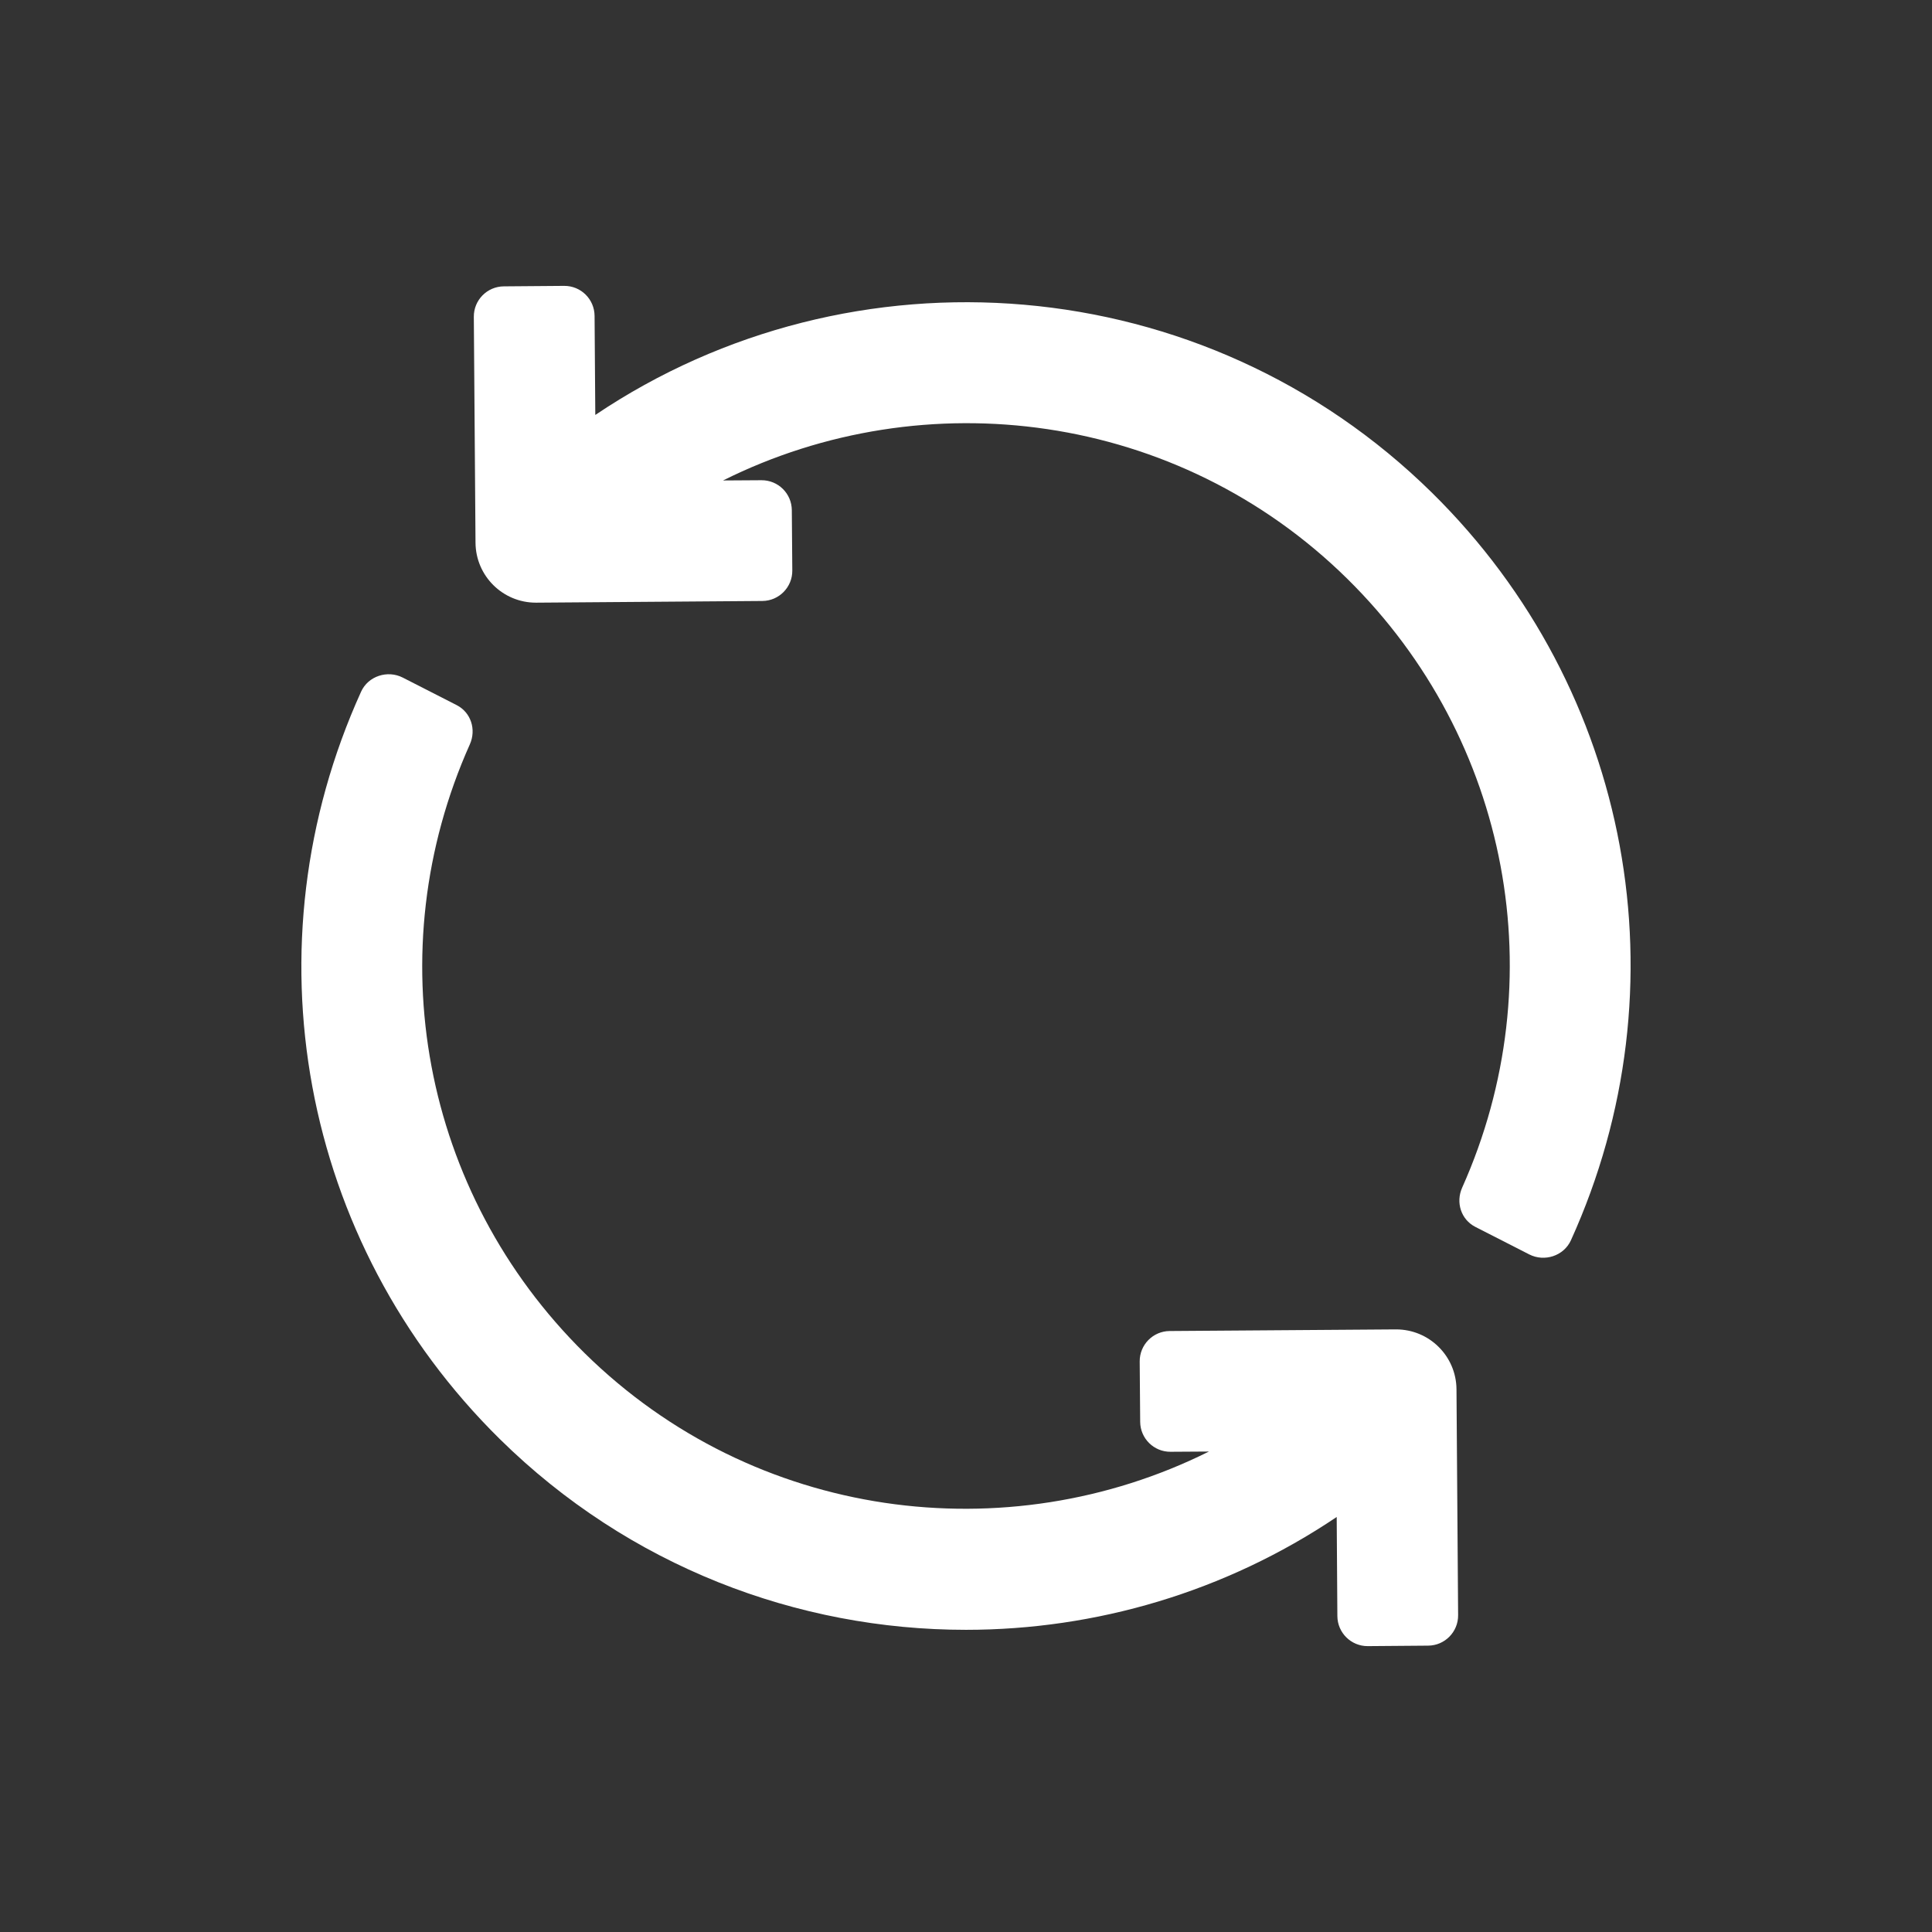
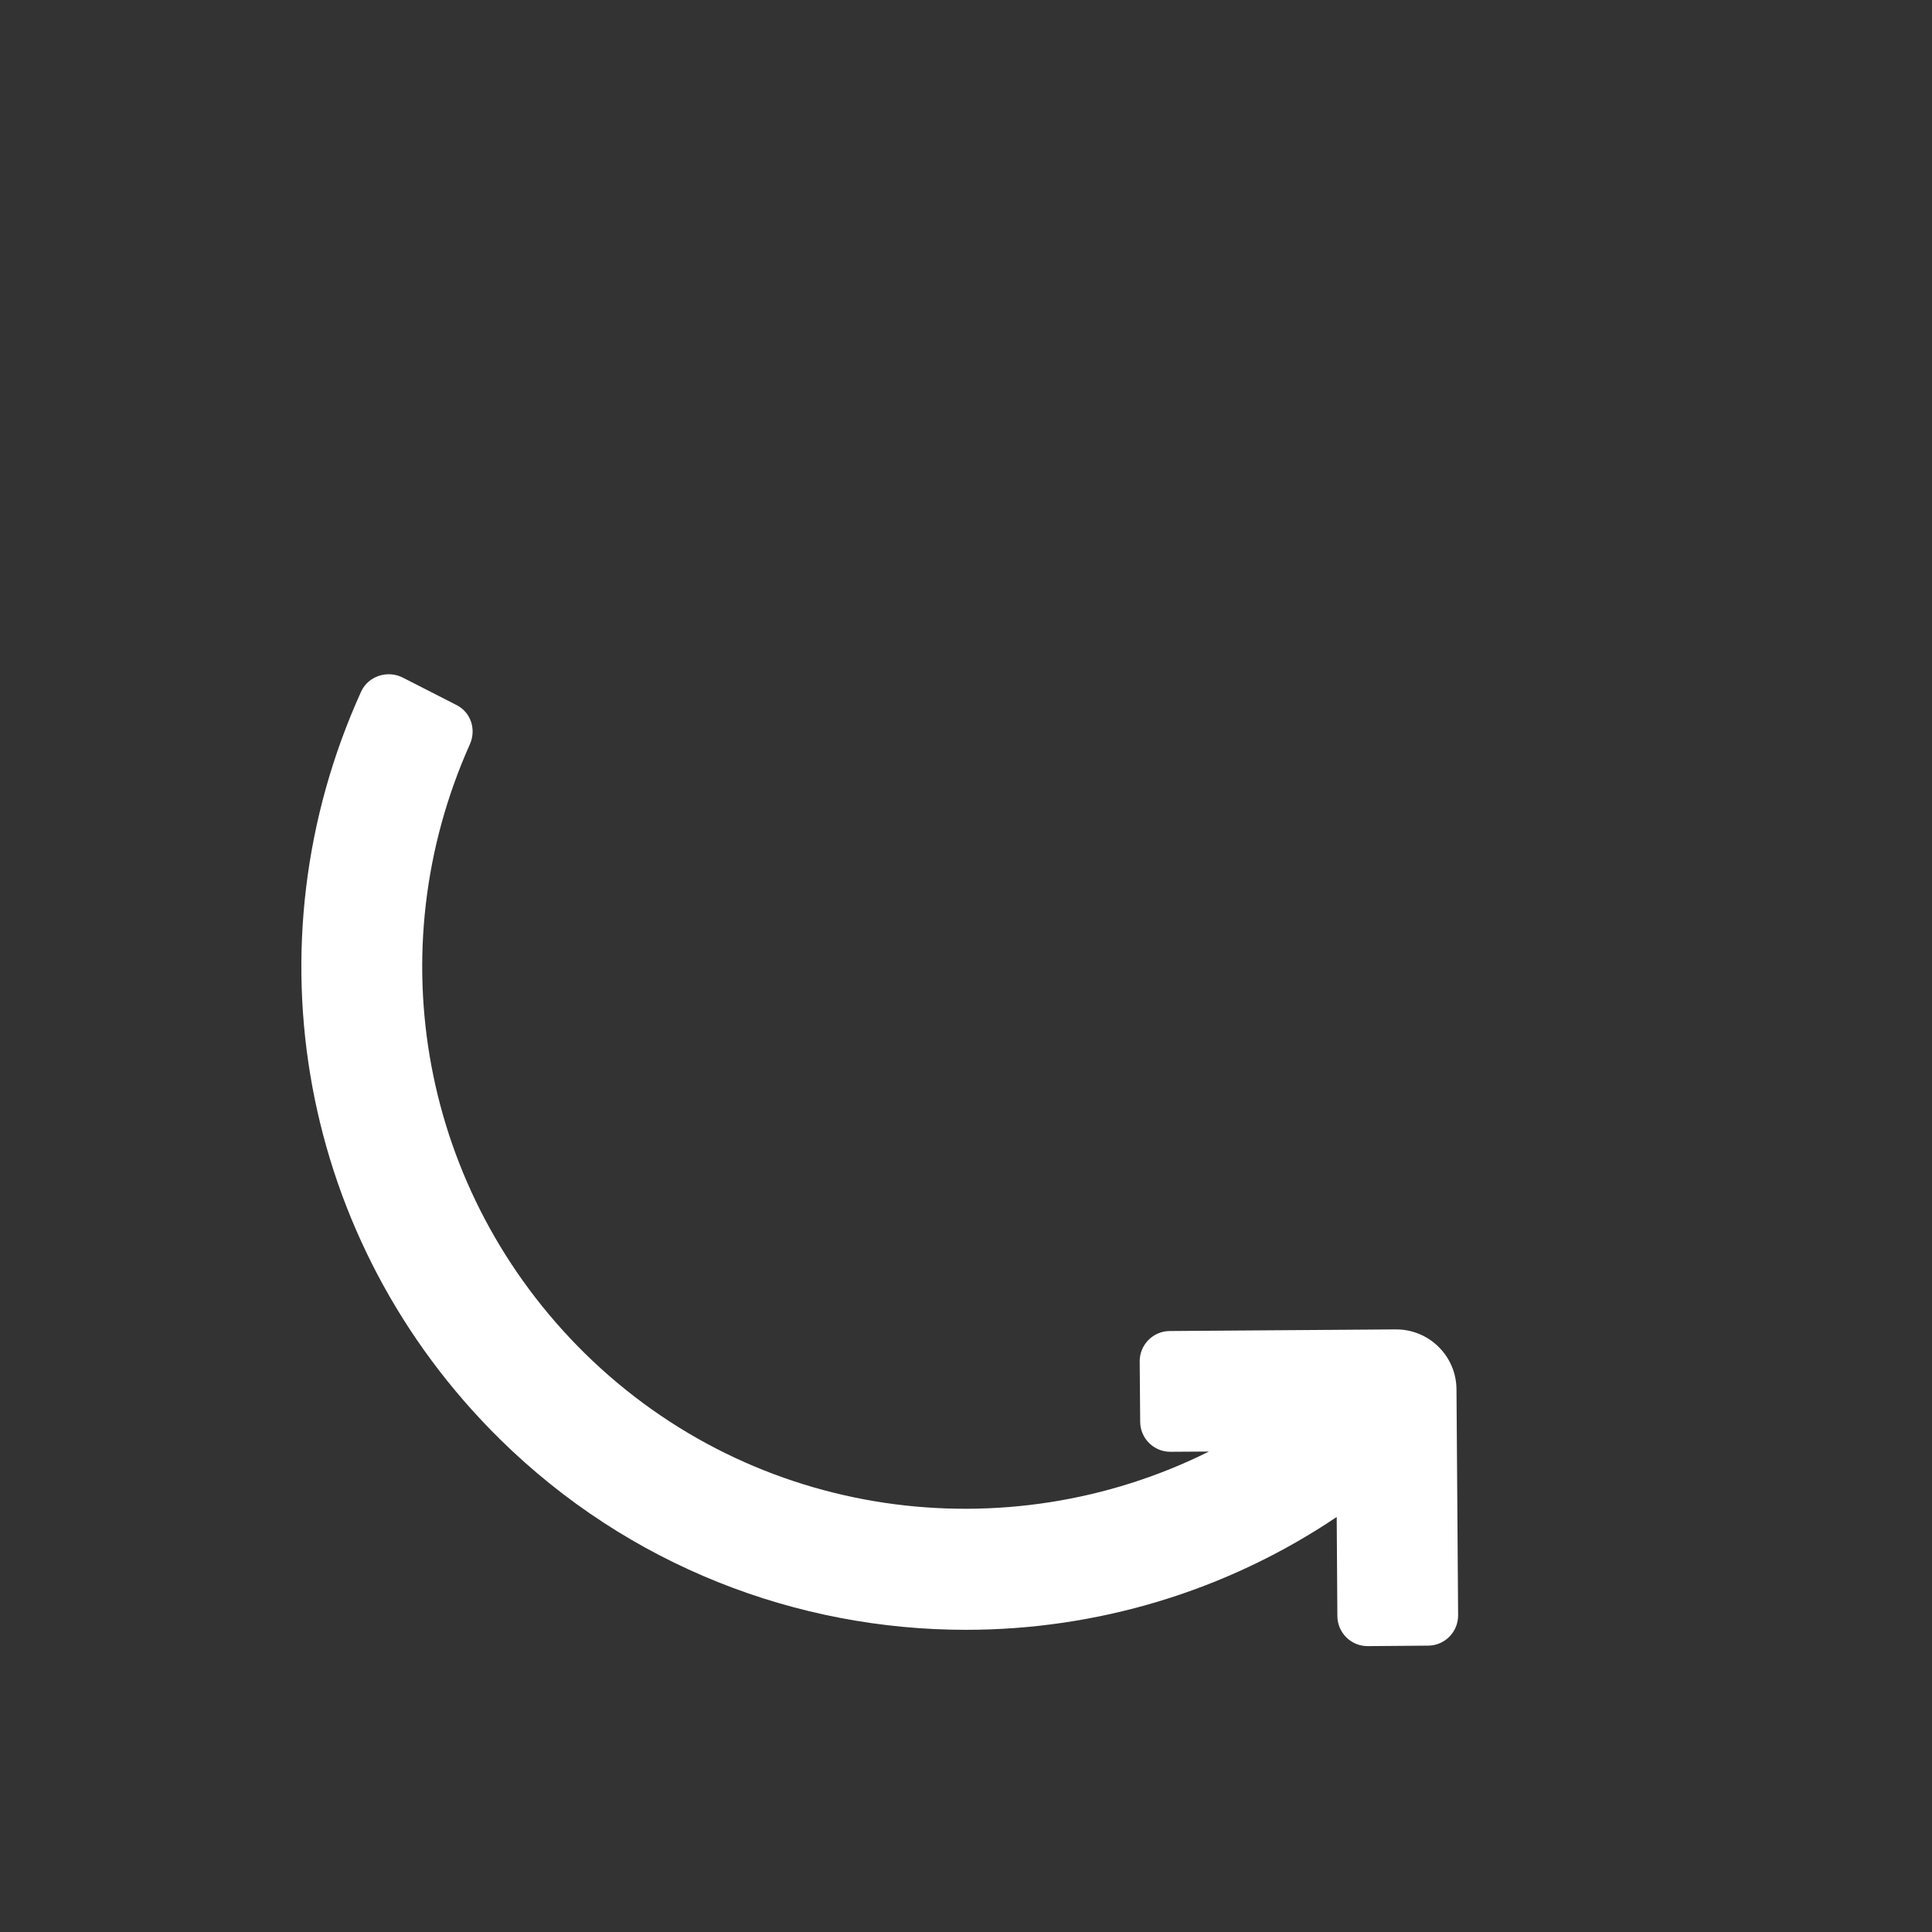
<svg xmlns="http://www.w3.org/2000/svg" width="32" height="32" viewBox="0 0 32 32" fill="none">
  <rect x="0" y="0" width="32" height="32" fill="#333333" stroke="none" />
-   <path d="M23.721 8.164C19.933 4.433 14.108 4.014 9.86 6.873L9.848 5.232C9.846 4.955 9.621 4.733 9.344 4.735L8.345 4.743C8.068 4.745 7.846 4.971 7.848 5.247L7.876 8.989C7.88 9.539 8.327 9.982 8.876 9.982H8.884L12.627 9.954C12.903 9.952 13.125 9.726 13.123 9.45L13.115 8.45C13.113 8.174 12.888 7.952 12.612 7.954L11.976 7.958C15.323 6.287 19.506 6.819 22.317 9.588C25.014 12.247 25.751 16.244 24.218 19.671C24.109 19.915 24.198 20.199 24.436 20.321L25.329 20.777C25.582 20.906 25.901 20.802 26.019 20.544C27.925 16.343 27.032 11.428 23.721 8.164Z" fill="white" />
  <path d="M23.124 22.019C23.122 22.019 23.119 22.019 23.116 22.019L19.373 22.046C19.097 22.048 18.875 22.274 18.877 22.55L18.885 23.55C18.887 23.826 19.112 24.048 19.388 24.046L20.024 24.042C16.676 25.712 12.494 25.18 9.683 22.412C6.986 19.753 6.249 15.756 7.782 12.329C7.891 12.085 7.802 11.801 7.564 11.679L6.671 11.223C6.418 11.094 6.098 11.198 5.981 11.456C4.074 15.657 4.968 20.572 8.279 23.836C10.419 25.944 13.21 26.995 15.999 26.995C18.146 26.995 20.292 26.37 22.14 25.126L22.151 26.768C22.153 27.044 22.379 27.267 22.655 27.265L23.655 27.257C23.931 27.255 24.153 27.029 24.151 26.753L24.124 23.011C24.12 22.461 23.673 22.019 23.124 22.019Z" fill="white" />
</svg>